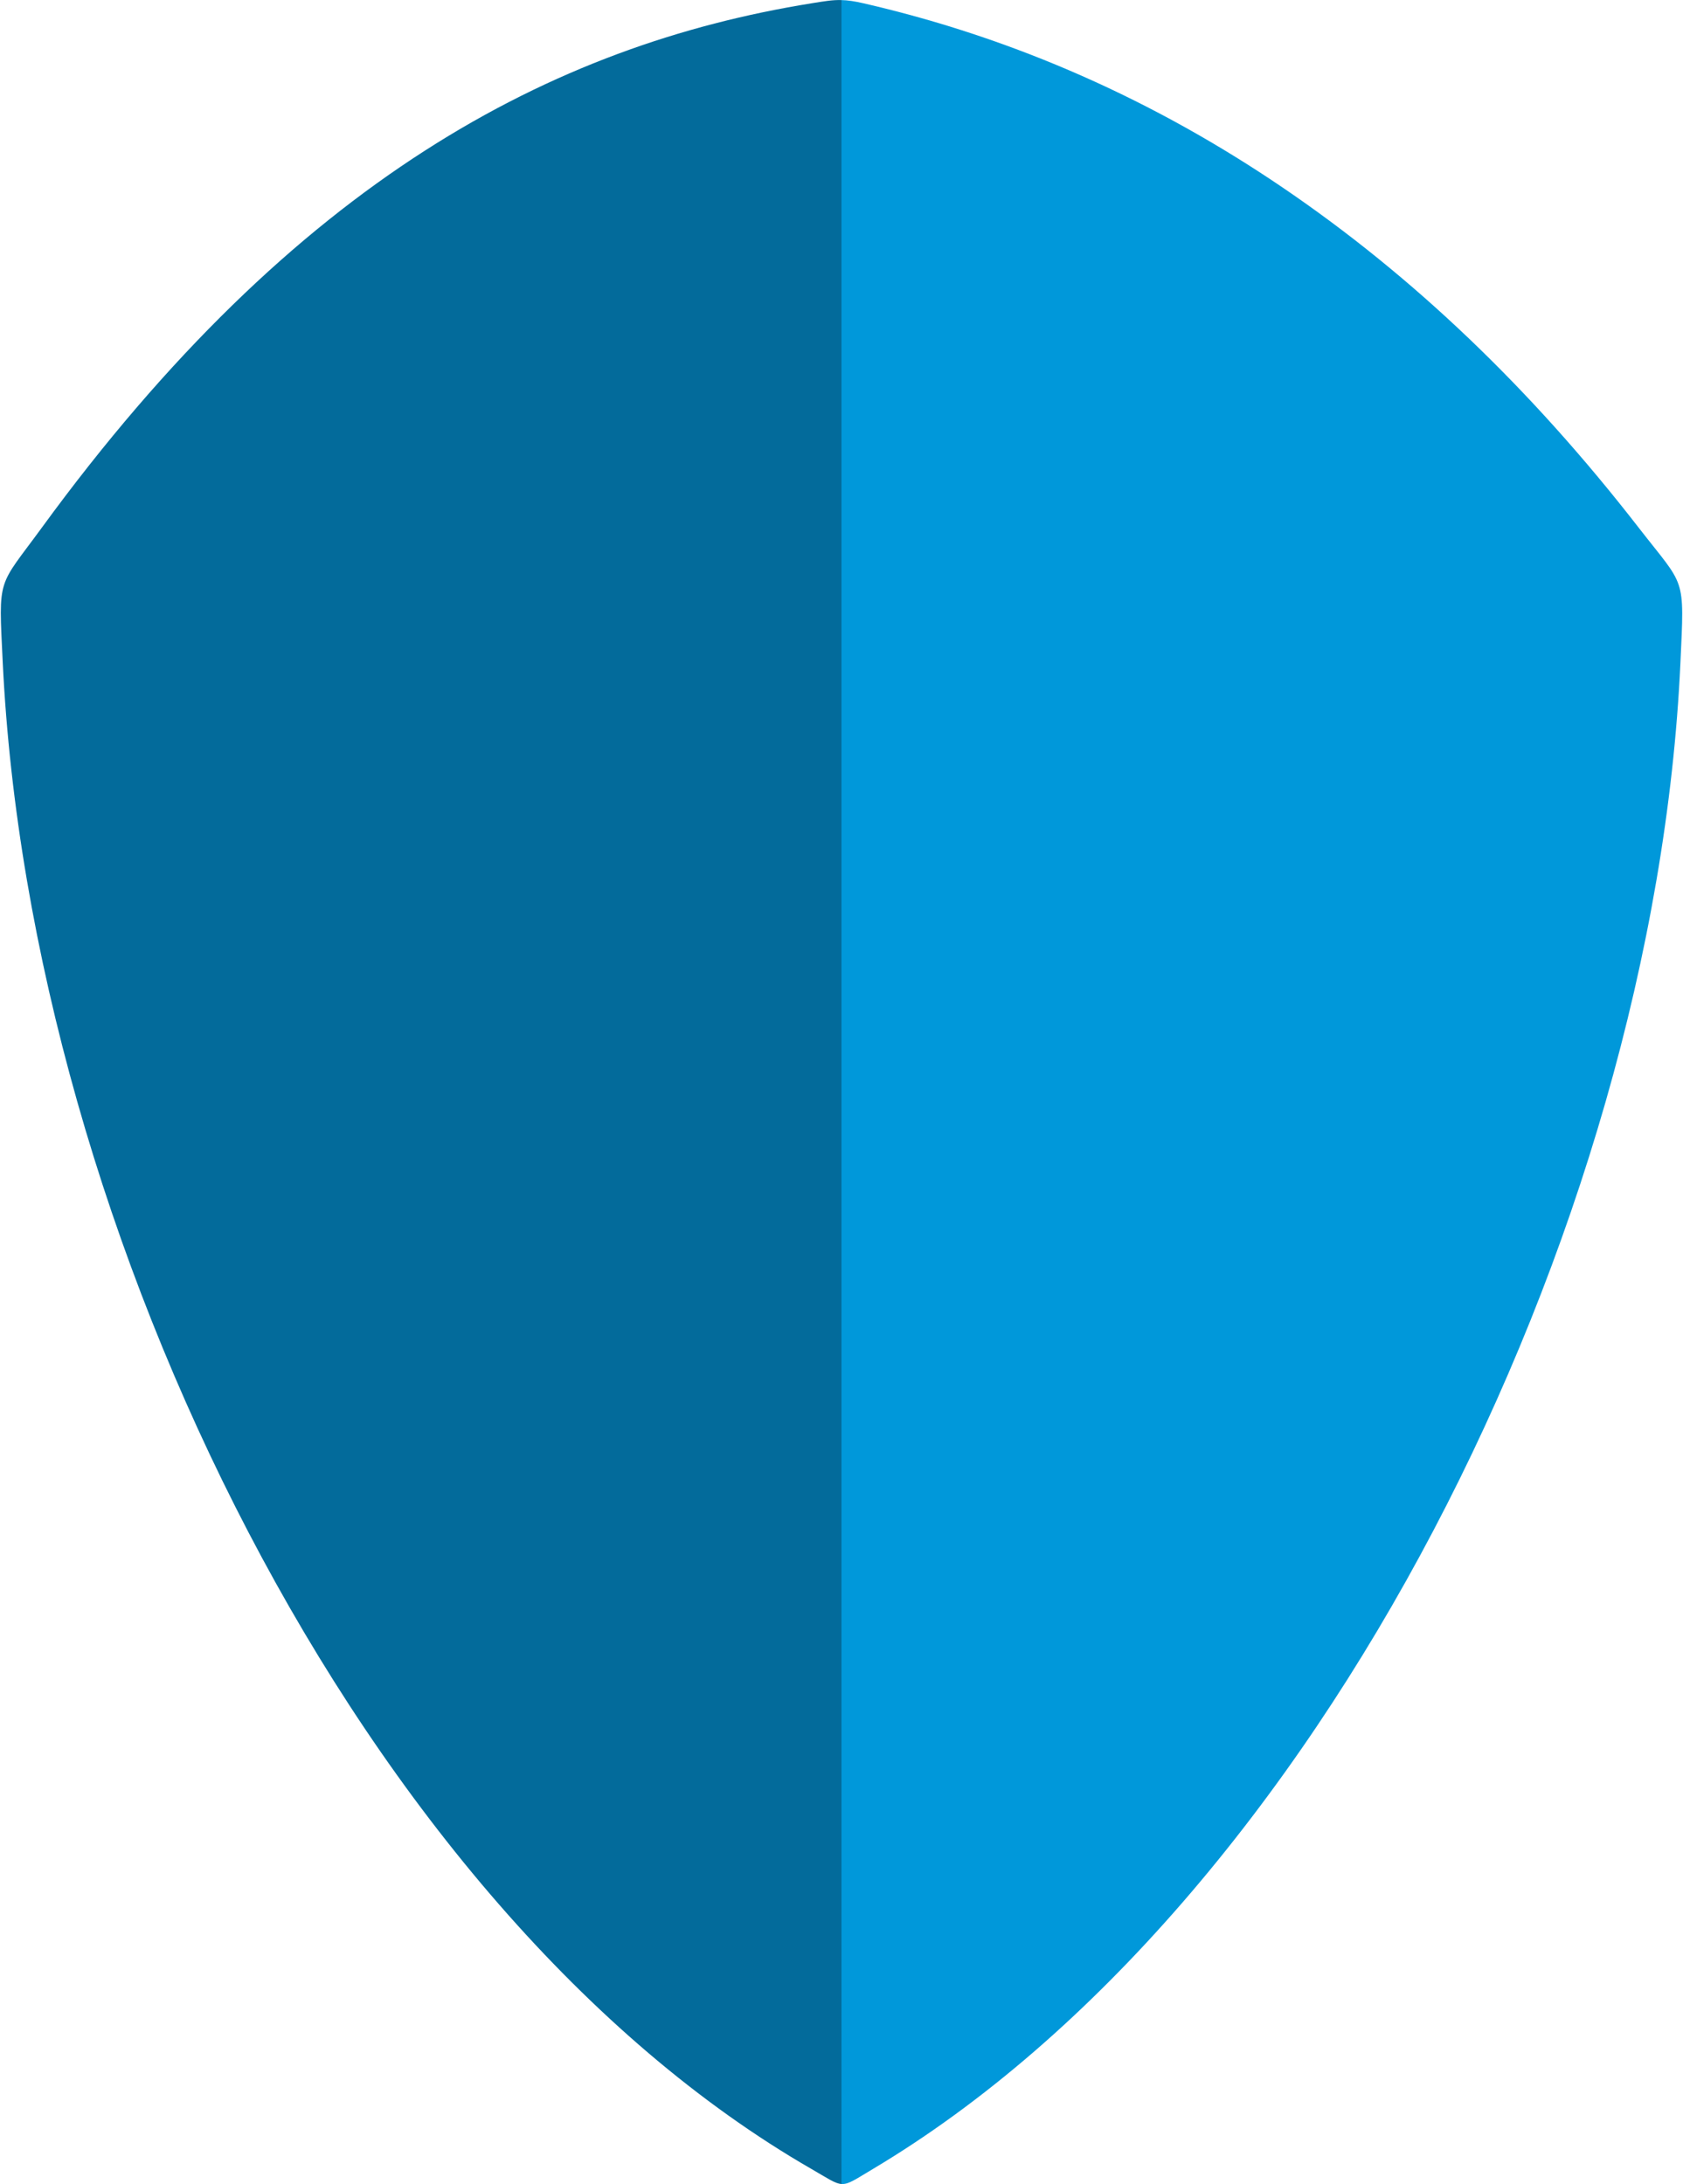
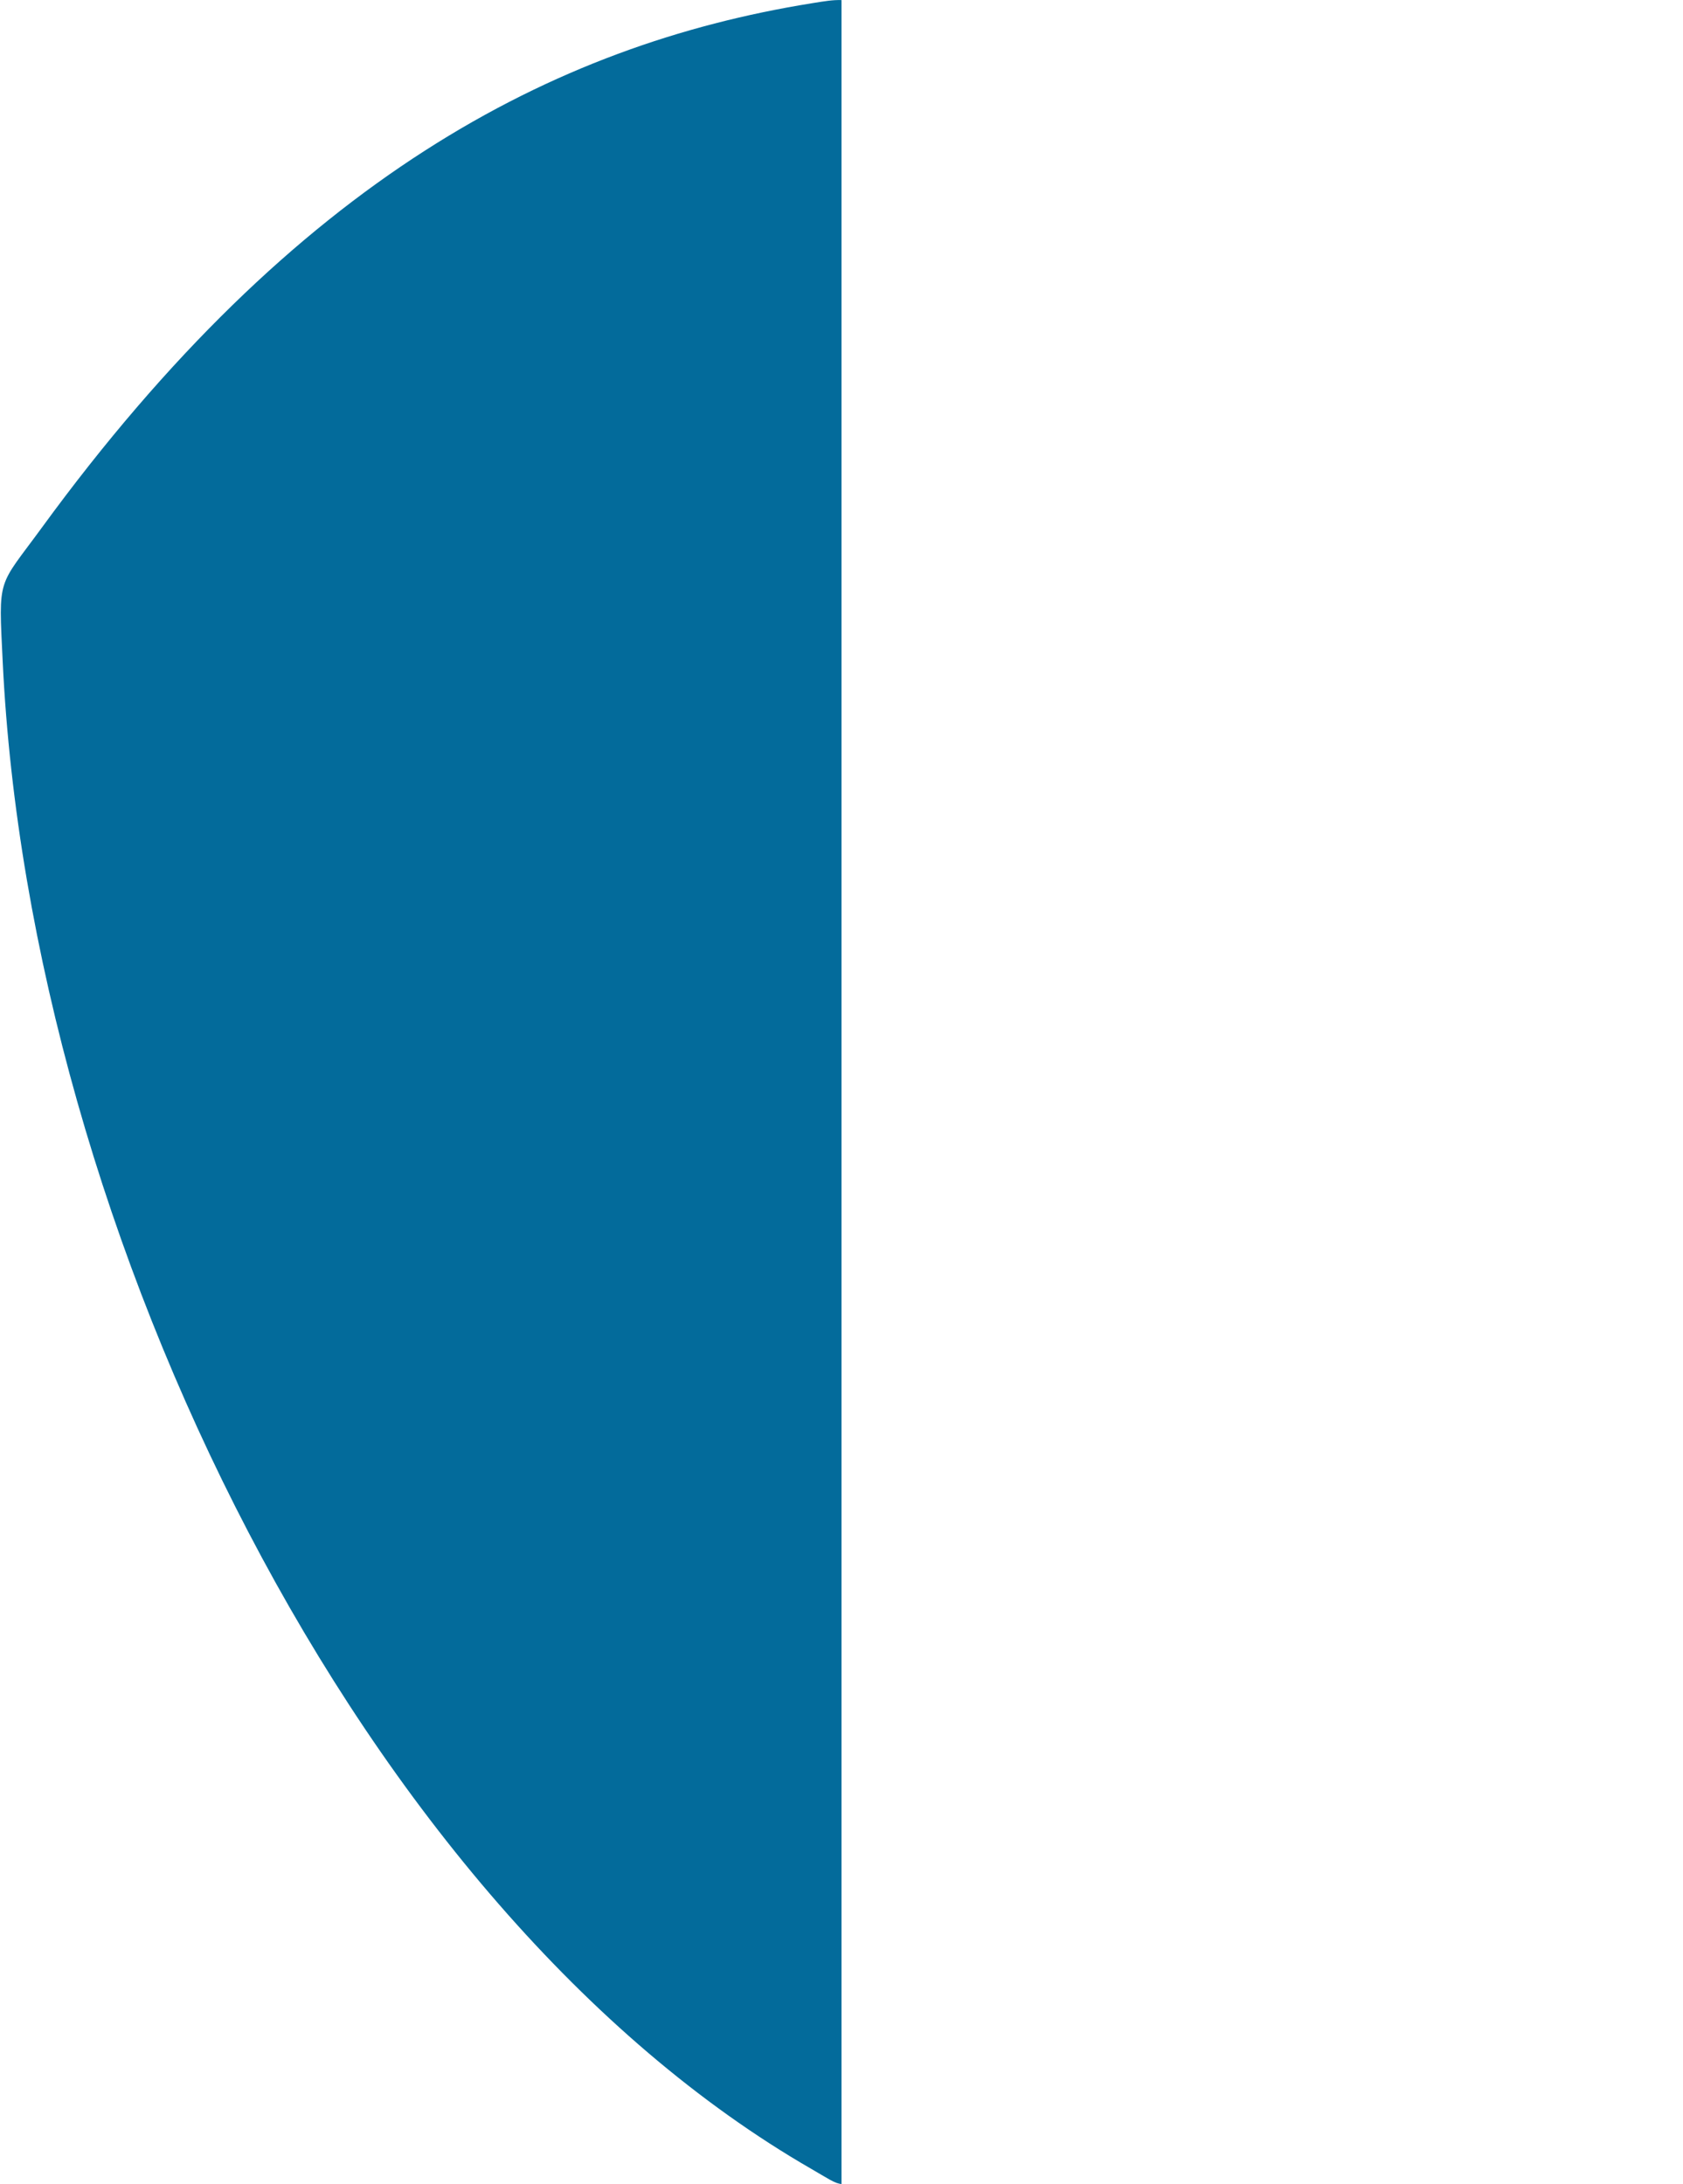
<svg xmlns="http://www.w3.org/2000/svg" xml:space="preserve" width="0.793in" height="1.029in" version="1.1" style="shape-rendering:geometricPrecision; text-rendering:geometricPrecision; image-rendering:optimizeQuality; fill-rule:evenodd; clip-rule:evenodd" viewBox="0 0 419.8 545.24">
  <defs>
    <style type="text/css">
   
    .fil0 {fill:#036B9B}
    .fil1 {fill:#0098DA}
   
  </style>
  </defs>
  <g id="Layer_x0020_1">
    <g id="_1980849108912">
      <path class="fil0" d="M209.9 0.01l0 545.23c-1.65,-0.11 -3.39,-1.38 -7.52,-3.76 -112.51,-64.87 -195.04,-233.68 -201.9,-376.26 -1.04,-21.62 -1.32,-18.3 9.76,-33.48 63.31,-86.78 127.53,-120.5 192.15,-130.91 3.28,-0.53 5.29,-0.88 7.52,-0.81z" />
-       <path class="fil1" d="M209.9 0.01l0 545.23c1.78,0.11 3.44,-1.13 7.89,-3.78 110.85,-66.13 194.98,-233.47 201.56,-375.93 1.02,-22.05 1.28,-18.71 -10.37,-33.73 -26.98,-34.79 -56.39,-62.85 -88.76,-84.86 -32.06,-21.79 -66.89,-37.39 -104.8,-46.11 -2.29,-0.53 -3.95,-0.77 -5.51,-0.81z" />
    </g>
  </g>
</svg>